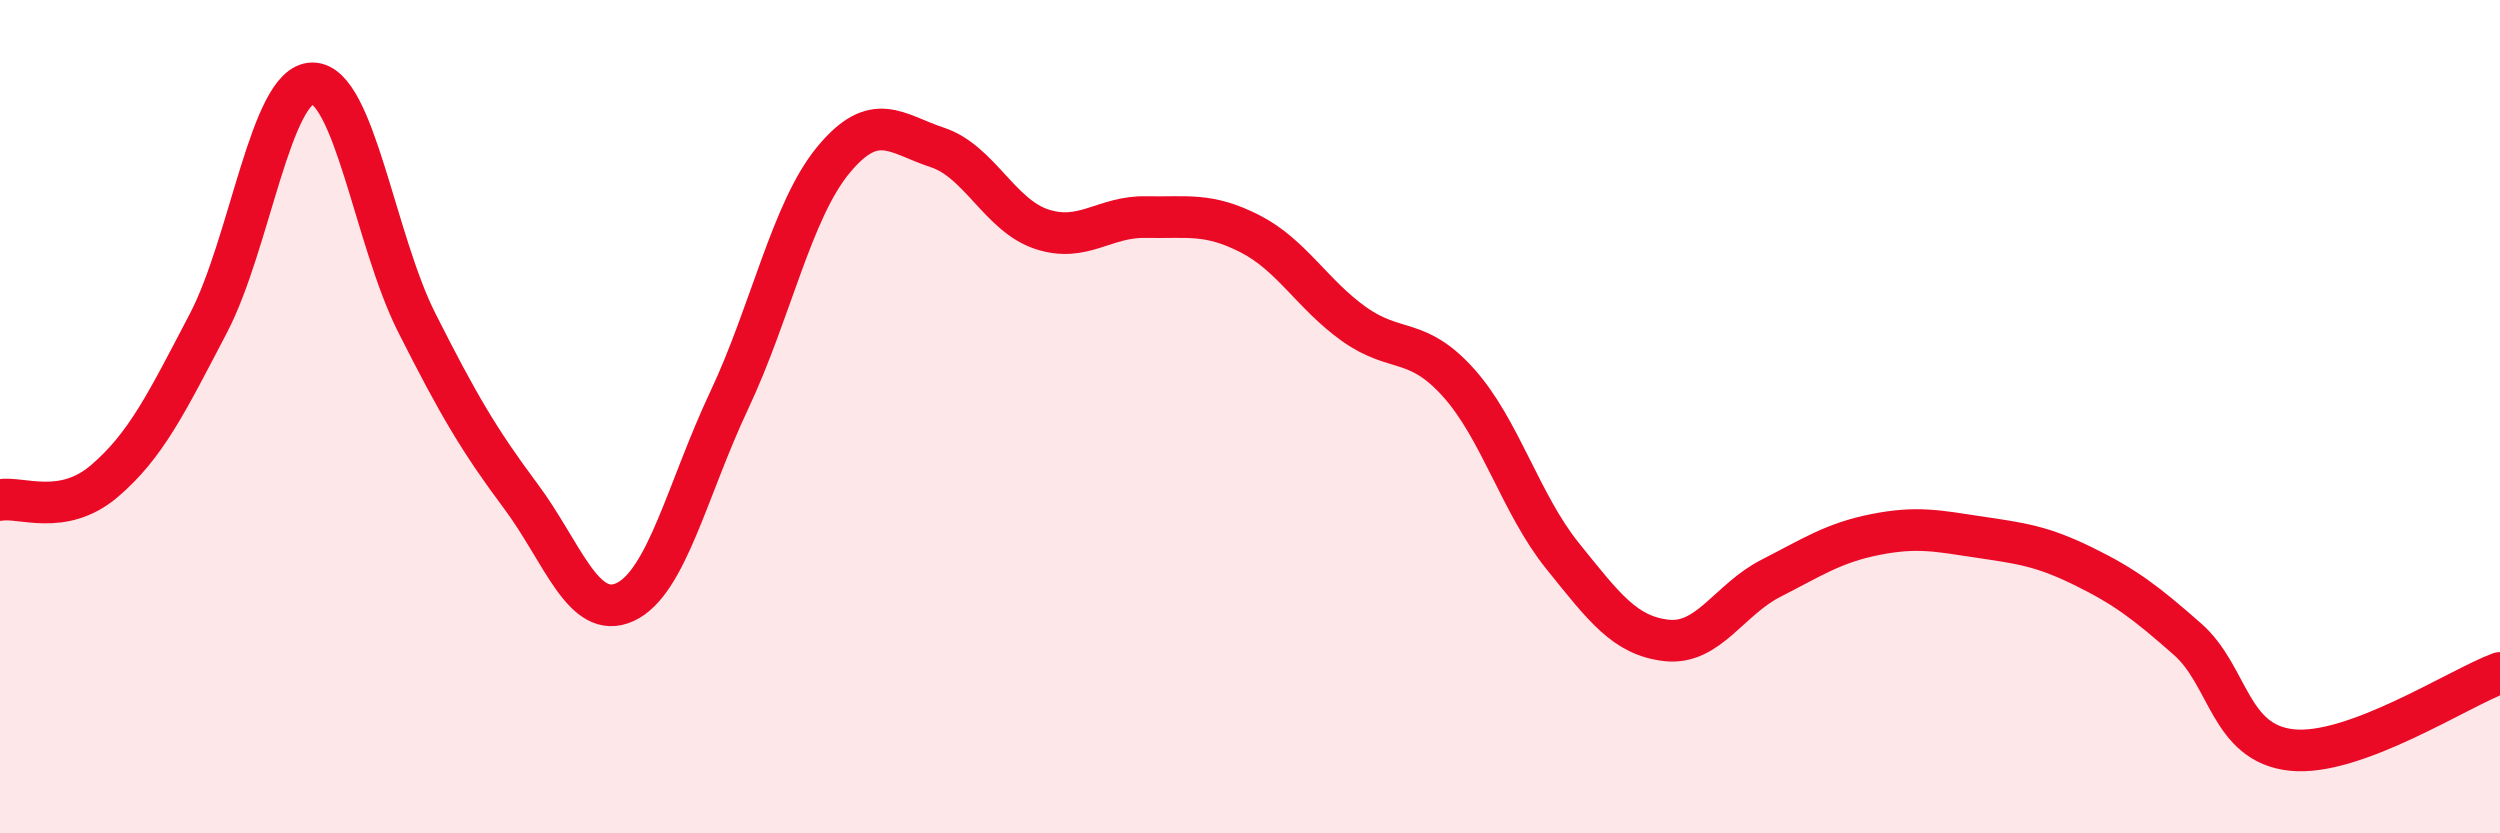
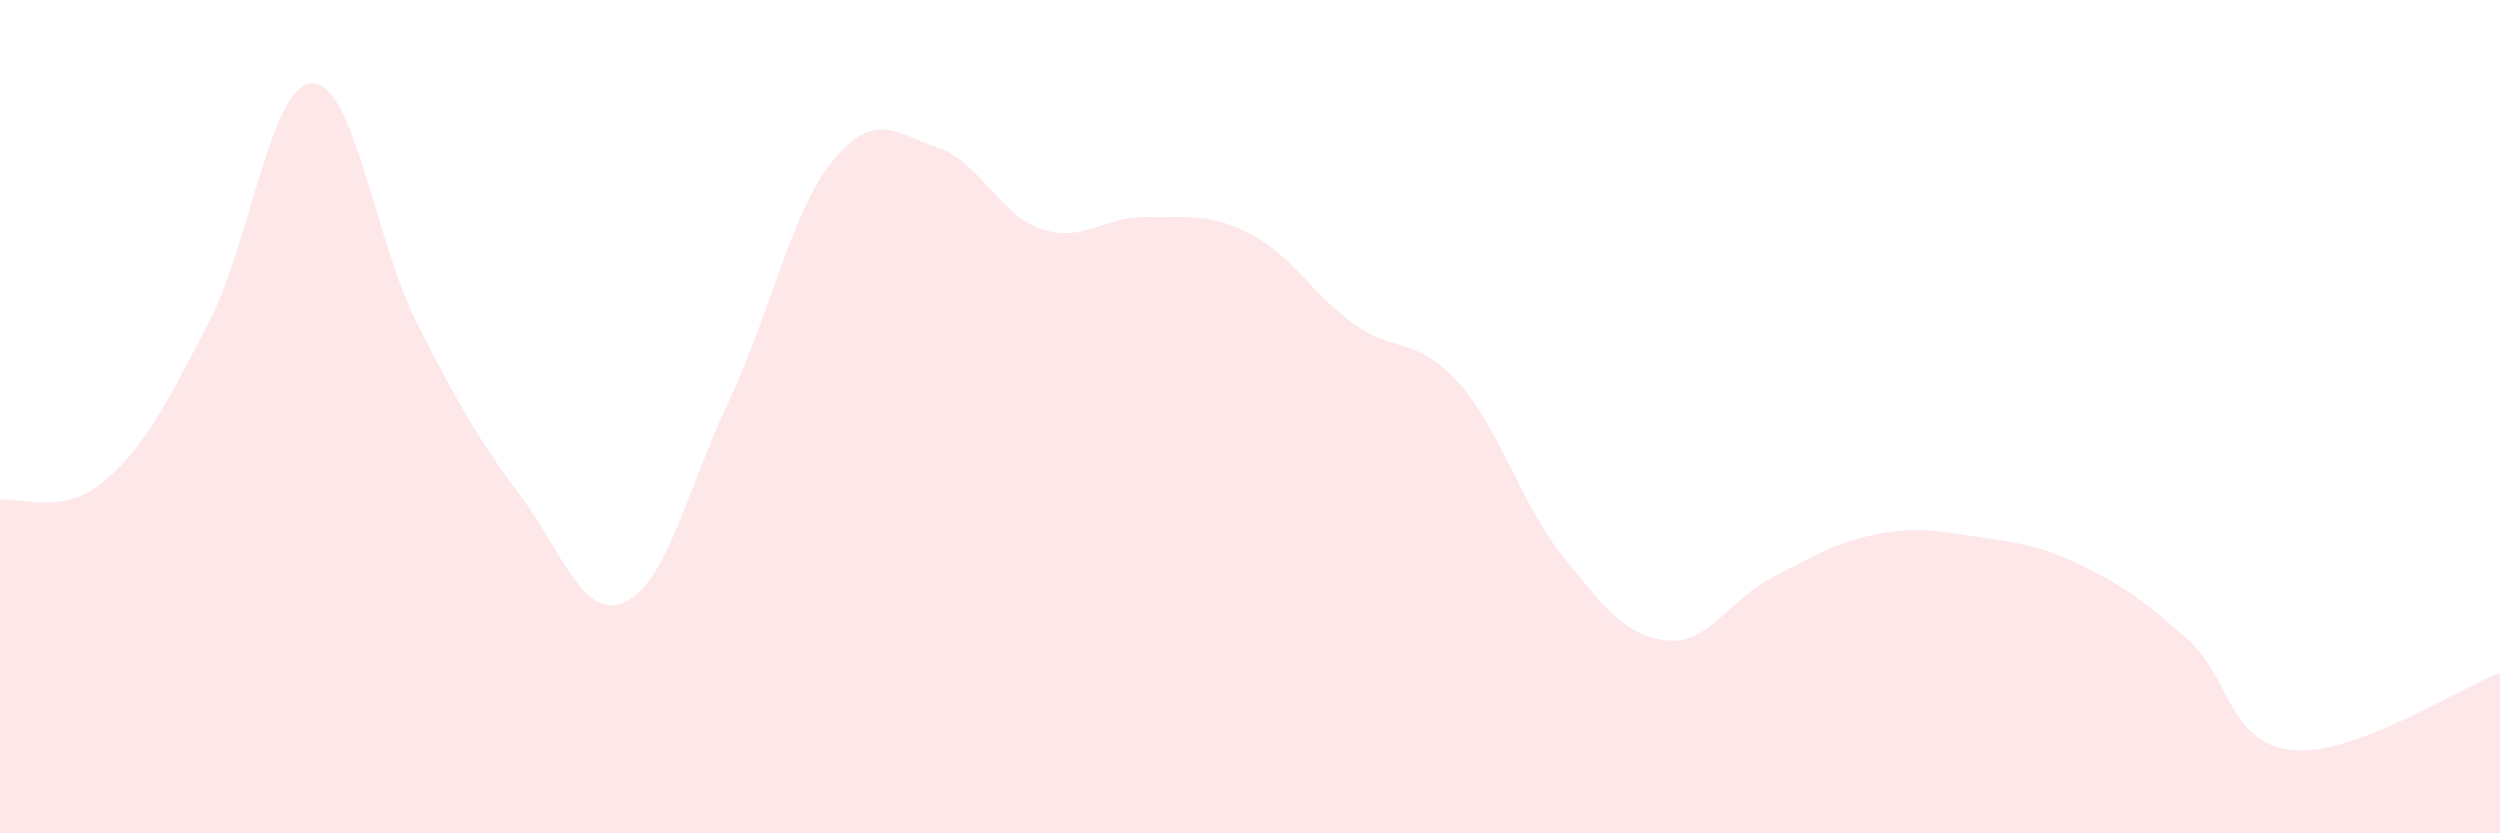
<svg xmlns="http://www.w3.org/2000/svg" width="60" height="20" viewBox="0 0 60 20">
  <path d="M 0,12 C 0.5,11.91 1.5,12.4 2.5,11.55 C 3.5,10.7 4,9.67 5,7.76 C 6,5.85 6.5,2 7.5,2 C 8.5,2 9,5.76 10,7.74 C 11,9.72 11.5,10.57 12.5,11.91 C 13.5,13.25 14,14.91 15,14.45 C 16,13.99 16.5,11.73 17.5,9.61 C 18.5,7.49 19,5.05 20,3.84 C 21,2.63 21.5,3.21 22.5,3.54 C 23.5,3.87 24,5.17 25,5.5 C 26,5.83 26.5,5.19 27.5,5.21 C 28.5,5.23 29,5.1 30,5.61 C 31,6.12 31.5,7.07 32.5,7.78 C 33.5,8.49 34,8.07 35,9.18 C 36,10.29 36.5,12.1 37.5,13.34 C 38.5,14.58 39,15.26 40,15.37 C 41,15.48 41.5,14.39 42.5,13.88 C 43.5,13.37 44,13.03 45,12.83 C 46,12.63 46.5,12.74 47.5,12.89 C 48.5,13.04 49,13.1 50,13.59 C 51,14.08 51.5,14.46 52.5,15.34 C 53.5,16.22 53.5,17.84 55,18 C 56.5,18.16 59,16.52 60,16.15L60 20L0 20Z" fill="#EB0A25" opacity="0.1" stroke-linecap="round" stroke-linejoin="round" />
-   <path d="M 0,12 C 0.5,11.91 1.5,12.4 2.5,11.55 C 3.5,10.7 4,9.67 5,7.76 C 6,5.85 6.5,2 7.5,2 C 8.5,2 9,5.76 10,7.74 C 11,9.72 11.5,10.57 12.5,11.91 C 13.5,13.25 14,14.91 15,14.45 C 16,13.99 16.5,11.73 17.5,9.61 C 18.5,7.49 19,5.05 20,3.84 C 21,2.63 21.5,3.21 22.5,3.54 C 23.5,3.87 24,5.17 25,5.5 C 26,5.83 26.5,5.19 27.5,5.21 C 28.5,5.23 29,5.1 30,5.61 C 31,6.12 31.5,7.07 32.5,7.78 C 33.5,8.49 34,8.07 35,9.18 C 36,10.29 36.5,12.1 37.5,13.34 C 38.5,14.58 39,15.26 40,15.37 C 41,15.48 41.5,14.39 42.5,13.88 C 43.5,13.37 44,13.03 45,12.83 C 46,12.63 46.5,12.74 47.5,12.89 C 48.5,13.04 49,13.1 50,13.59 C 51,14.08 51.5,14.46 52.5,15.34 C 53.5,16.22 53.5,17.84 55,18 C 56.5,18.16 59,16.52 60,16.15" stroke="#EB0A25" stroke-width="1" fill="none" stroke-linecap="round" stroke-linejoin="round" />
</svg>